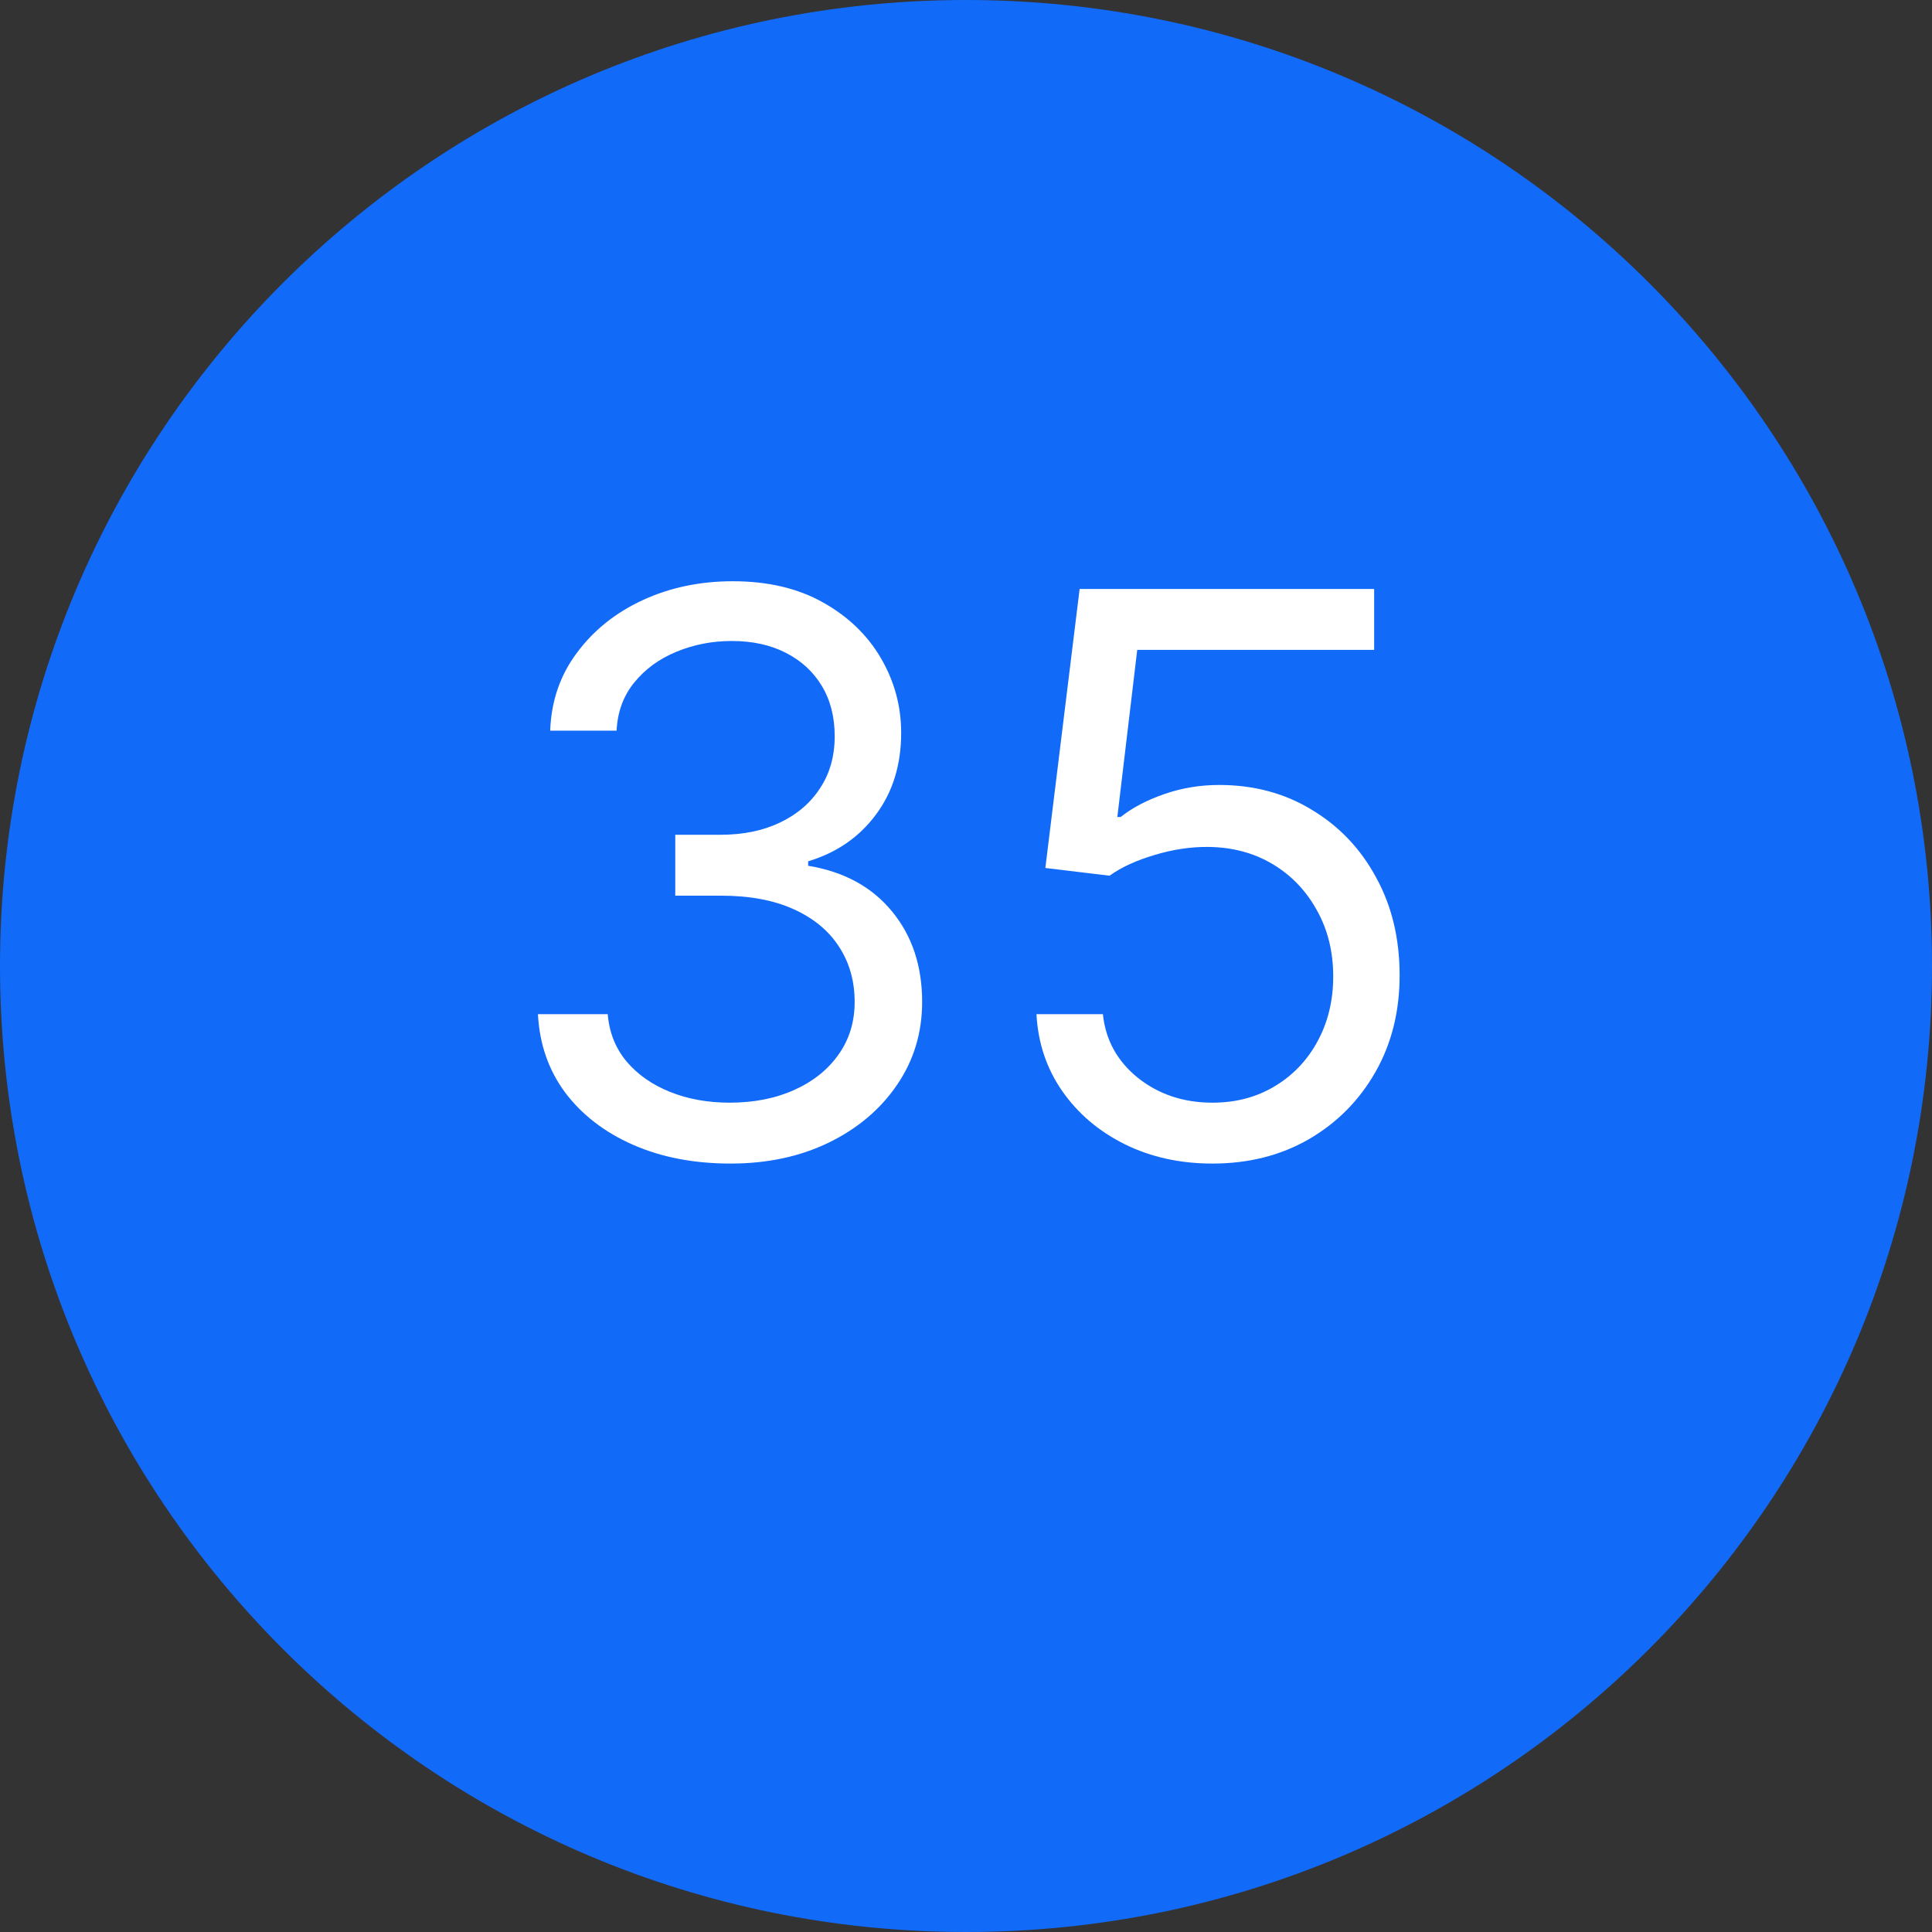
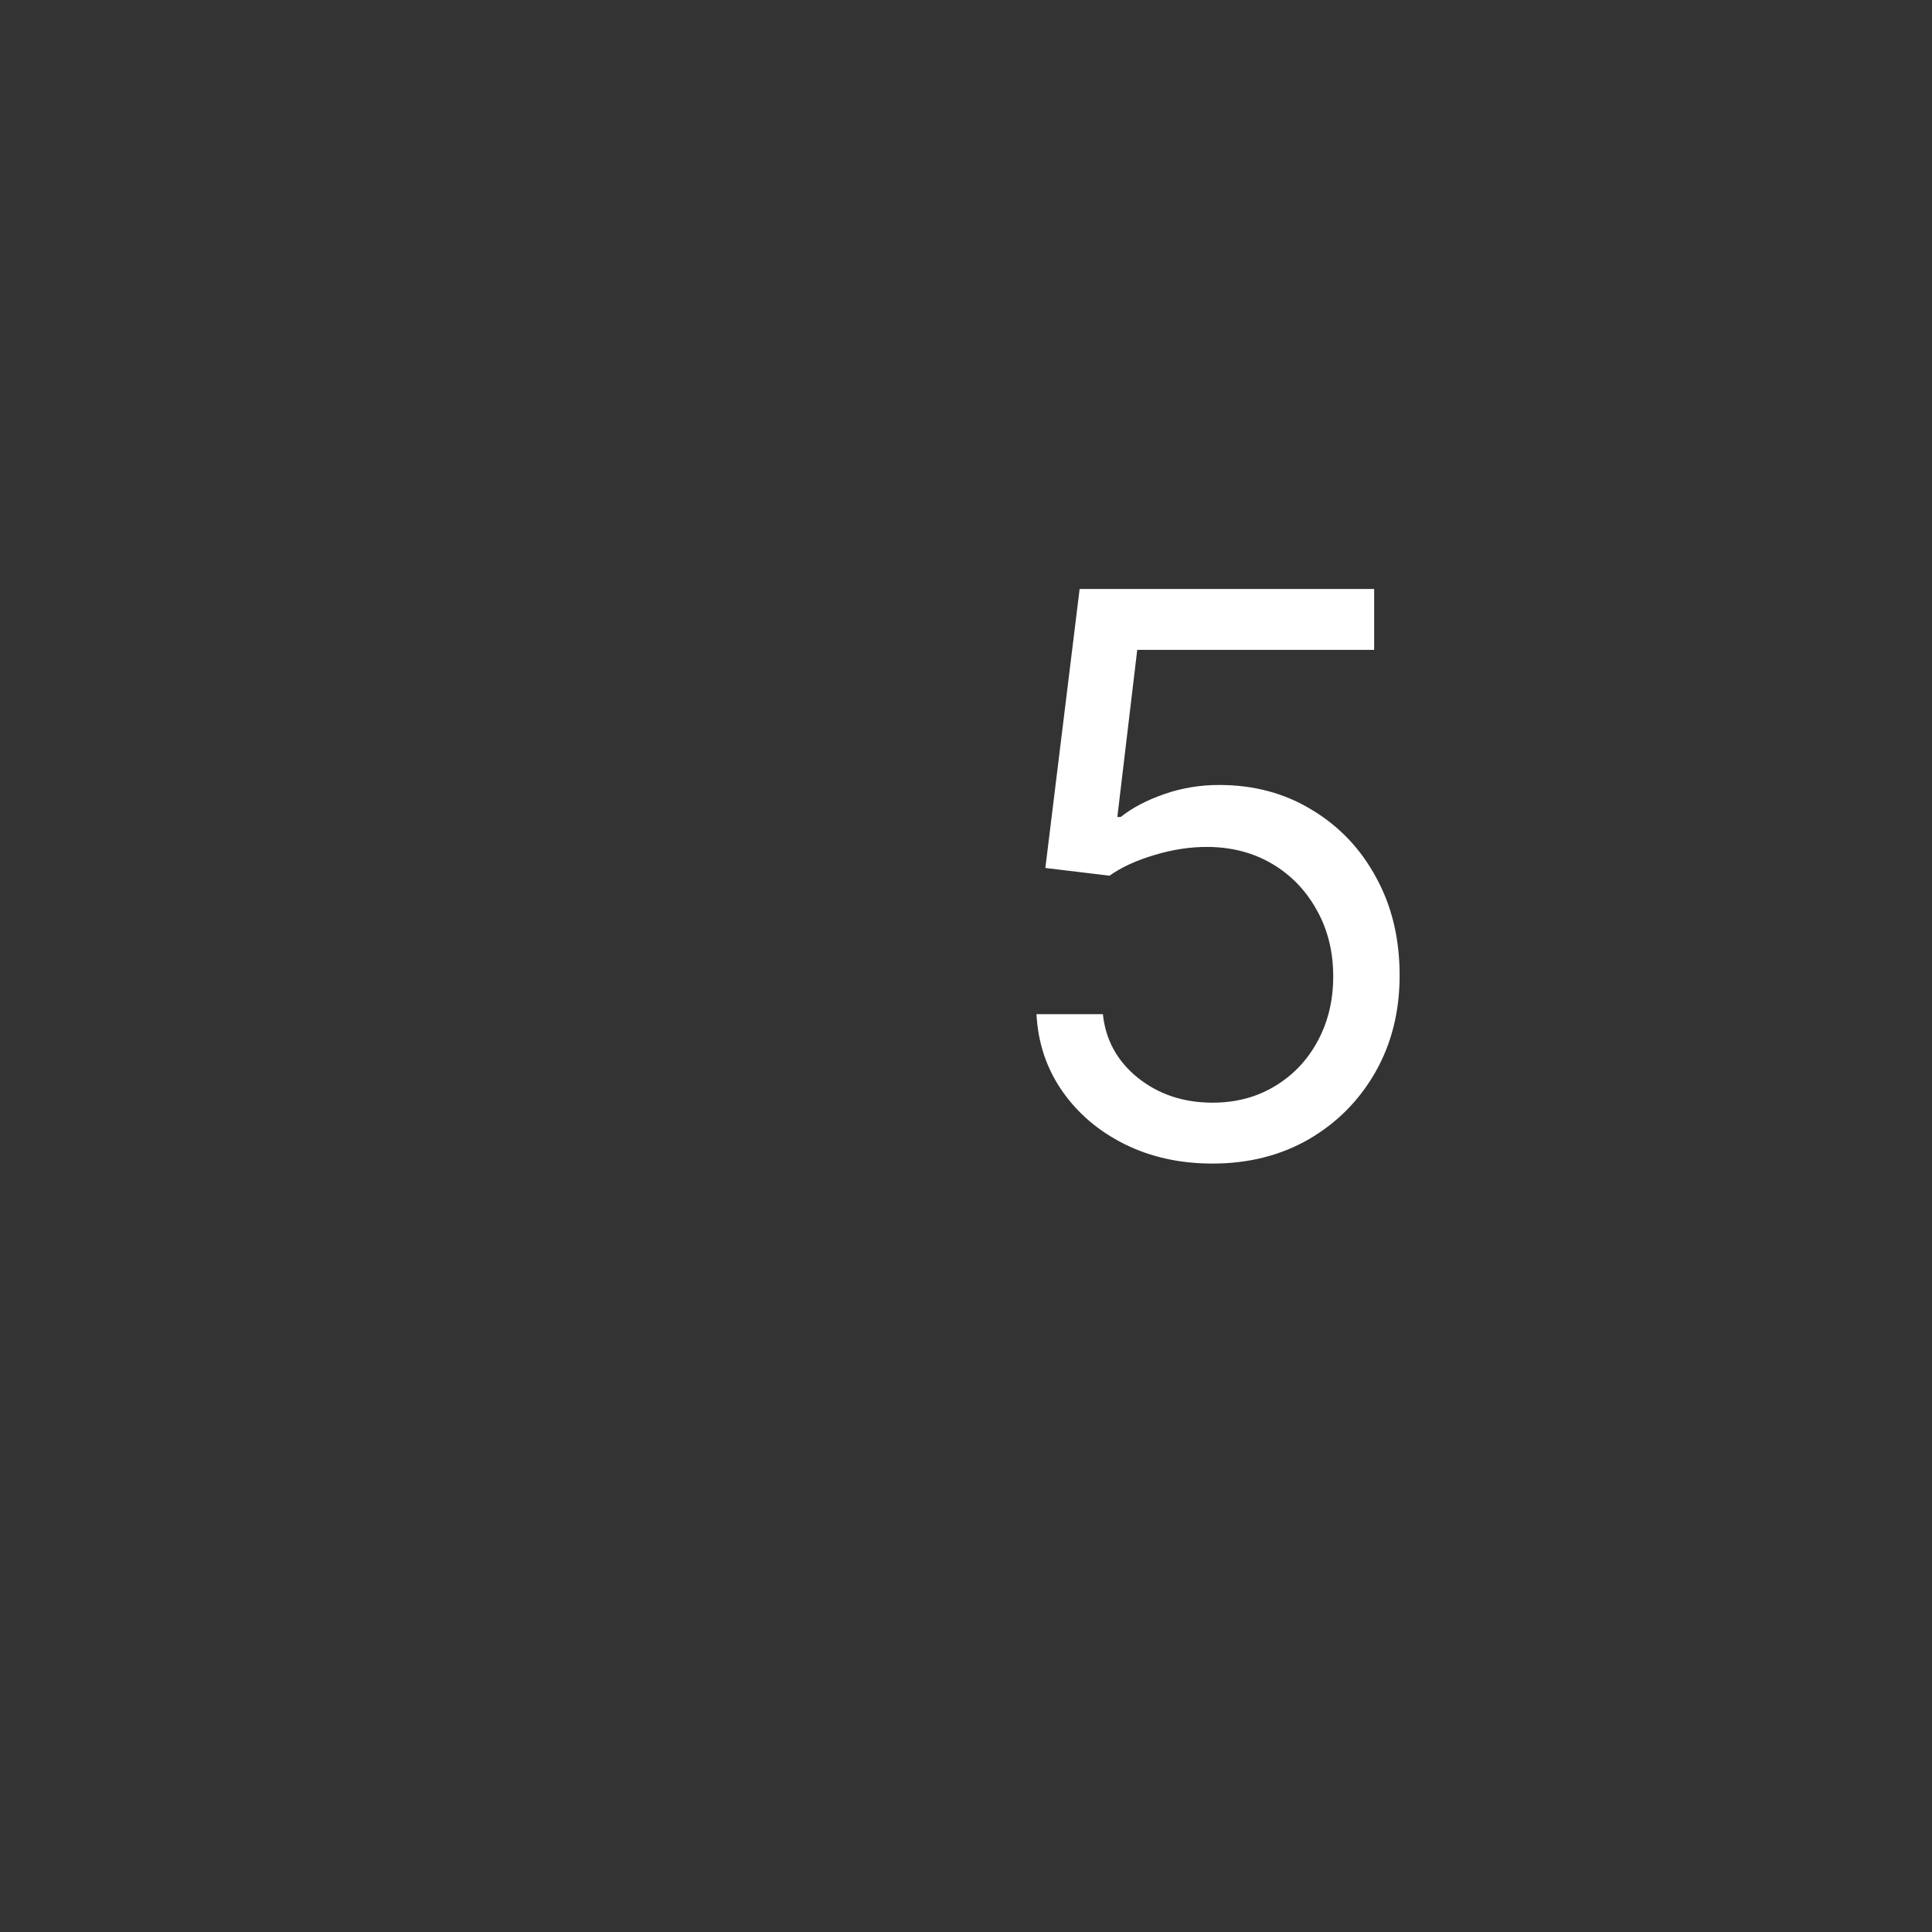
<svg xmlns="http://www.w3.org/2000/svg" width="27" height="27" viewBox="0 0 27 27" fill="none">
  <rect x="0" y="0" width="27" height="27" fill="#333333" stroke="none" />
-   <path d="M13.5 27C20.956 27 27 20.956 27 13.5C27 6.044 20.956 0 13.5 0C6.044 0 0 6.044 0 13.5C0 20.956 6.044 27 13.5 27Z" fill="#126AF9" />
-   <path d="M10.211 16.261C9.7 16.261 9.245 16.174 8.845 15.998C8.448 15.823 8.132 15.579 7.897 15.267C7.665 14.953 7.539 14.588 7.518 14.173H8.493C8.514 14.428 8.601 14.648 8.756 14.834C8.911 15.017 9.113 15.159 9.363 15.259C9.614 15.36 9.891 15.41 10.195 15.41C10.536 15.41 10.837 15.351 11.1 15.232C11.363 15.114 11.57 14.949 11.719 14.737C11.869 14.526 11.944 14.281 11.944 14.002C11.944 13.711 11.871 13.454 11.727 13.233C11.583 13.008 11.371 12.833 11.093 12.707C10.814 12.58 10.474 12.517 10.071 12.517H9.437V11.666H10.071C10.386 11.666 10.662 11.609 10.899 11.496C11.139 11.382 11.326 11.222 11.46 11.016C11.597 10.81 11.665 10.567 11.665 10.289C11.665 10.021 11.606 9.787 11.487 9.589C11.368 9.39 11.201 9.235 10.984 9.124C10.77 9.014 10.518 8.958 10.226 8.958C9.953 8.958 9.695 9.008 9.452 9.109C9.213 9.207 9.017 9.35 8.864 9.538C8.712 9.724 8.63 9.948 8.617 10.211H7.689C7.704 9.796 7.829 9.433 8.064 9.121C8.298 8.806 8.605 8.561 8.984 8.386C9.366 8.21 9.785 8.123 10.242 8.123C10.732 8.123 11.152 8.222 11.503 8.42C11.853 8.616 12.123 8.876 12.311 9.198C12.499 9.52 12.594 9.868 12.594 10.242C12.594 10.689 12.476 11.069 12.242 11.383C12.009 11.698 11.694 11.916 11.294 12.037V12.099C11.794 12.182 12.185 12.394 12.466 12.737C12.747 13.078 12.887 13.499 12.887 14.002C12.887 14.433 12.77 14.82 12.535 15.163C12.303 15.503 11.986 15.771 11.584 15.967C11.182 16.163 10.724 16.261 10.211 16.261Z" fill="white" />
  <path d="M16.945 16.261C16.491 16.261 16.083 16.171 15.719 15.991C15.355 15.81 15.064 15.562 14.845 15.248C14.626 14.933 14.506 14.575 14.485 14.173H15.413C15.45 14.531 15.612 14.828 15.901 15.062C16.192 15.294 16.54 15.41 16.945 15.41C17.27 15.41 17.559 15.334 17.812 15.182C18.067 15.03 18.267 14.821 18.411 14.556C18.558 14.287 18.632 13.984 18.632 13.646C18.632 13.301 18.556 12.993 18.404 12.722C18.254 12.449 18.048 12.233 17.785 12.076C17.522 11.919 17.221 11.839 16.883 11.836C16.641 11.834 16.392 11.871 16.137 11.948C15.882 12.023 15.671 12.12 15.506 12.238L14.609 12.13L15.088 8.231H19.204V9.082H15.893L15.615 11.418H15.661C15.823 11.289 16.027 11.182 16.272 11.097C16.517 11.012 16.773 10.97 17.038 10.97C17.523 10.97 17.955 11.086 18.334 11.318C18.716 11.547 19.015 11.862 19.231 12.262C19.451 12.661 19.56 13.118 19.56 13.631C19.56 14.136 19.447 14.588 19.22 14.985C18.995 15.379 18.686 15.691 18.291 15.921C17.897 16.148 17.448 16.261 16.945 16.261Z" fill="white" />
</svg>